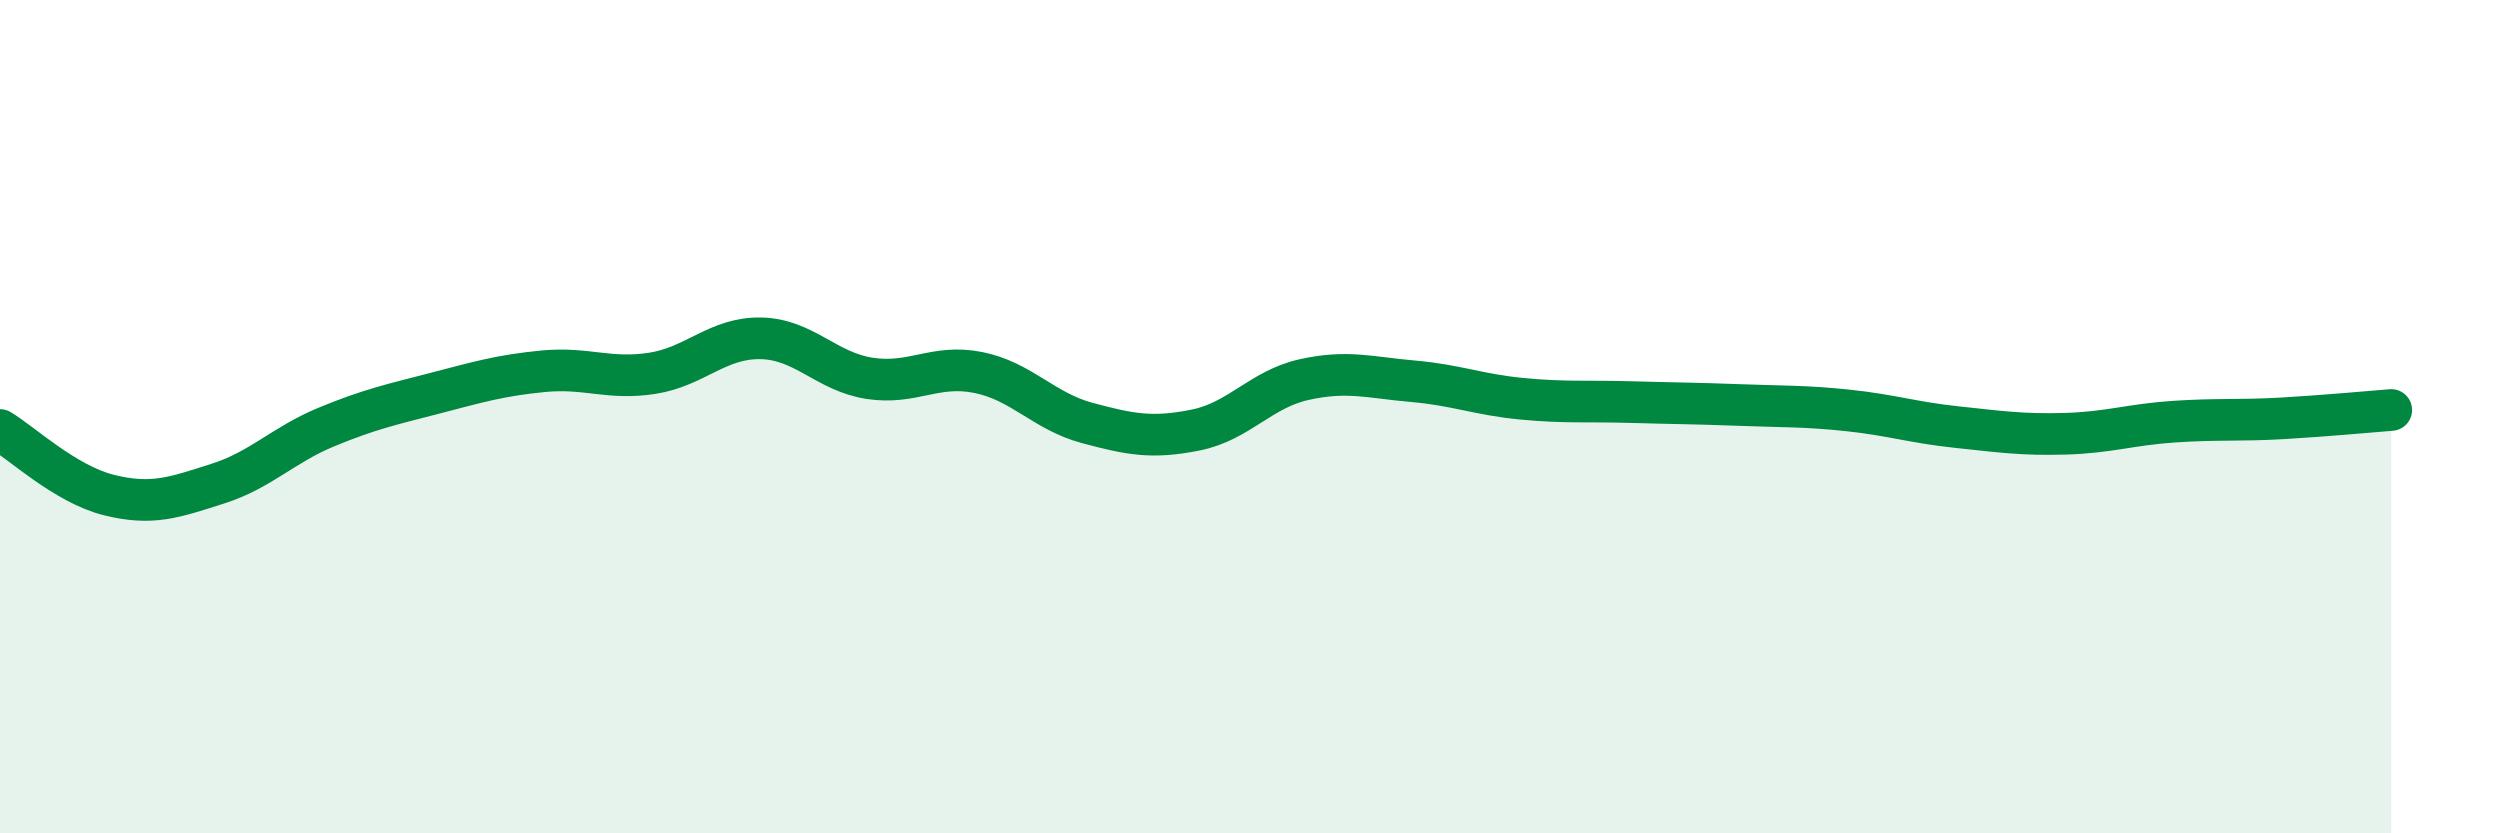
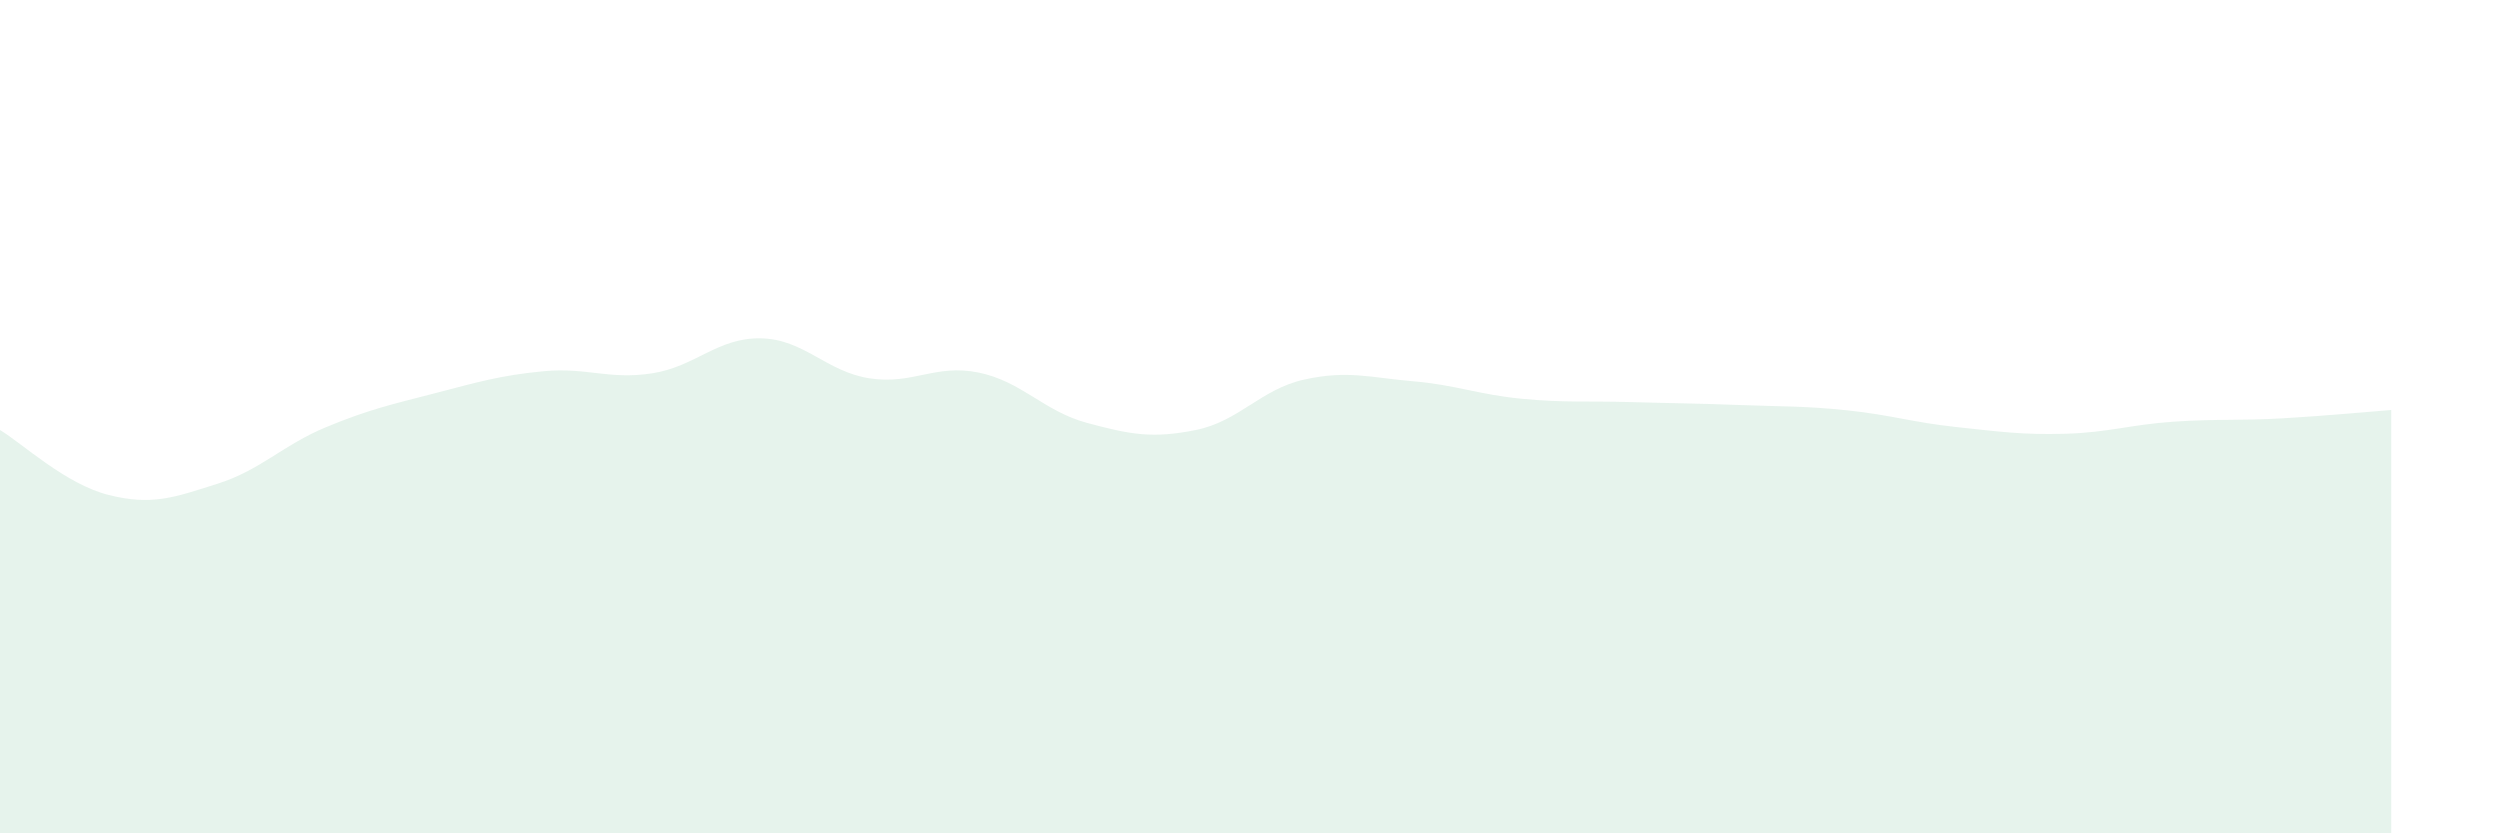
<svg xmlns="http://www.w3.org/2000/svg" width="60" height="20" viewBox="0 0 60 20">
  <path d="M 0,10.32 C 0.52,10.63 1.57,11.62 2.61,11.88 C 3.65,12.14 4.18,11.94 5.22,11.61 C 6.26,11.28 6.79,10.68 7.83,10.25 C 8.87,9.82 9.39,9.71 10.43,9.44 C 11.47,9.17 12,9.01 13.04,8.91 C 14.08,8.81 14.61,9.12 15.65,8.96 C 16.69,8.8 17.22,8.1 18.26,8.12 C 19.3,8.14 19.83,8.92 20.87,9.08 C 21.91,9.24 22.44,8.73 23.48,8.94 C 24.52,9.15 25.05,9.87 26.09,10.15 C 27.13,10.43 27.66,10.53 28.7,10.32 C 29.74,10.11 30.26,9.34 31.3,9.11 C 32.34,8.88 32.87,9.06 33.91,9.15 C 34.95,9.24 35.48,9.47 36.52,9.57 C 37.56,9.67 38.09,9.62 39.13,9.65 C 40.17,9.68 40.7,9.68 41.74,9.72 C 42.78,9.76 43.31,9.74 44.35,9.85 C 45.39,9.96 45.92,10.14 46.96,10.25 C 48,10.36 48.53,10.44 49.57,10.41 C 50.61,10.38 51.13,10.19 52.17,10.12 C 53.21,10.05 53.74,10.1 54.78,10.04 C 55.82,9.98 56.87,9.88 57.39,9.84L57.39 20L0 20Z" fill="#008740" opacity="0.1" stroke-linecap="round" stroke-linejoin="round" />
-   <path d="M 0,10.32 C 0.52,10.63 1.57,11.62 2.61,11.88 C 3.65,12.14 4.18,11.94 5.22,11.61 C 6.26,11.28 6.79,10.68 7.83,10.25 C 8.87,9.82 9.39,9.71 10.43,9.44 C 11.47,9.17 12,9.01 13.04,8.91 C 14.08,8.81 14.61,9.12 15.65,8.96 C 16.69,8.8 17.22,8.1 18.26,8.12 C 19.3,8.14 19.83,8.92 20.87,9.08 C 21.91,9.24 22.44,8.73 23.48,8.94 C 24.52,9.15 25.05,9.87 26.09,10.15 C 27.13,10.43 27.66,10.53 28.7,10.32 C 29.74,10.11 30.26,9.34 31.3,9.11 C 32.34,8.88 32.87,9.06 33.91,9.15 C 34.95,9.24 35.48,9.47 36.52,9.57 C 37.56,9.67 38.09,9.62 39.13,9.65 C 40.17,9.68 40.7,9.68 41.74,9.72 C 42.78,9.76 43.31,9.74 44.35,9.85 C 45.39,9.96 45.92,10.14 46.96,10.25 C 48,10.36 48.53,10.44 49.57,10.41 C 50.61,10.38 51.13,10.19 52.17,10.12 C 53.21,10.05 53.74,10.1 54.78,10.04 C 55.82,9.98 56.87,9.88 57.39,9.84" stroke="#008740" stroke-width="1" fill="none" stroke-linecap="round" stroke-linejoin="round" />
</svg>